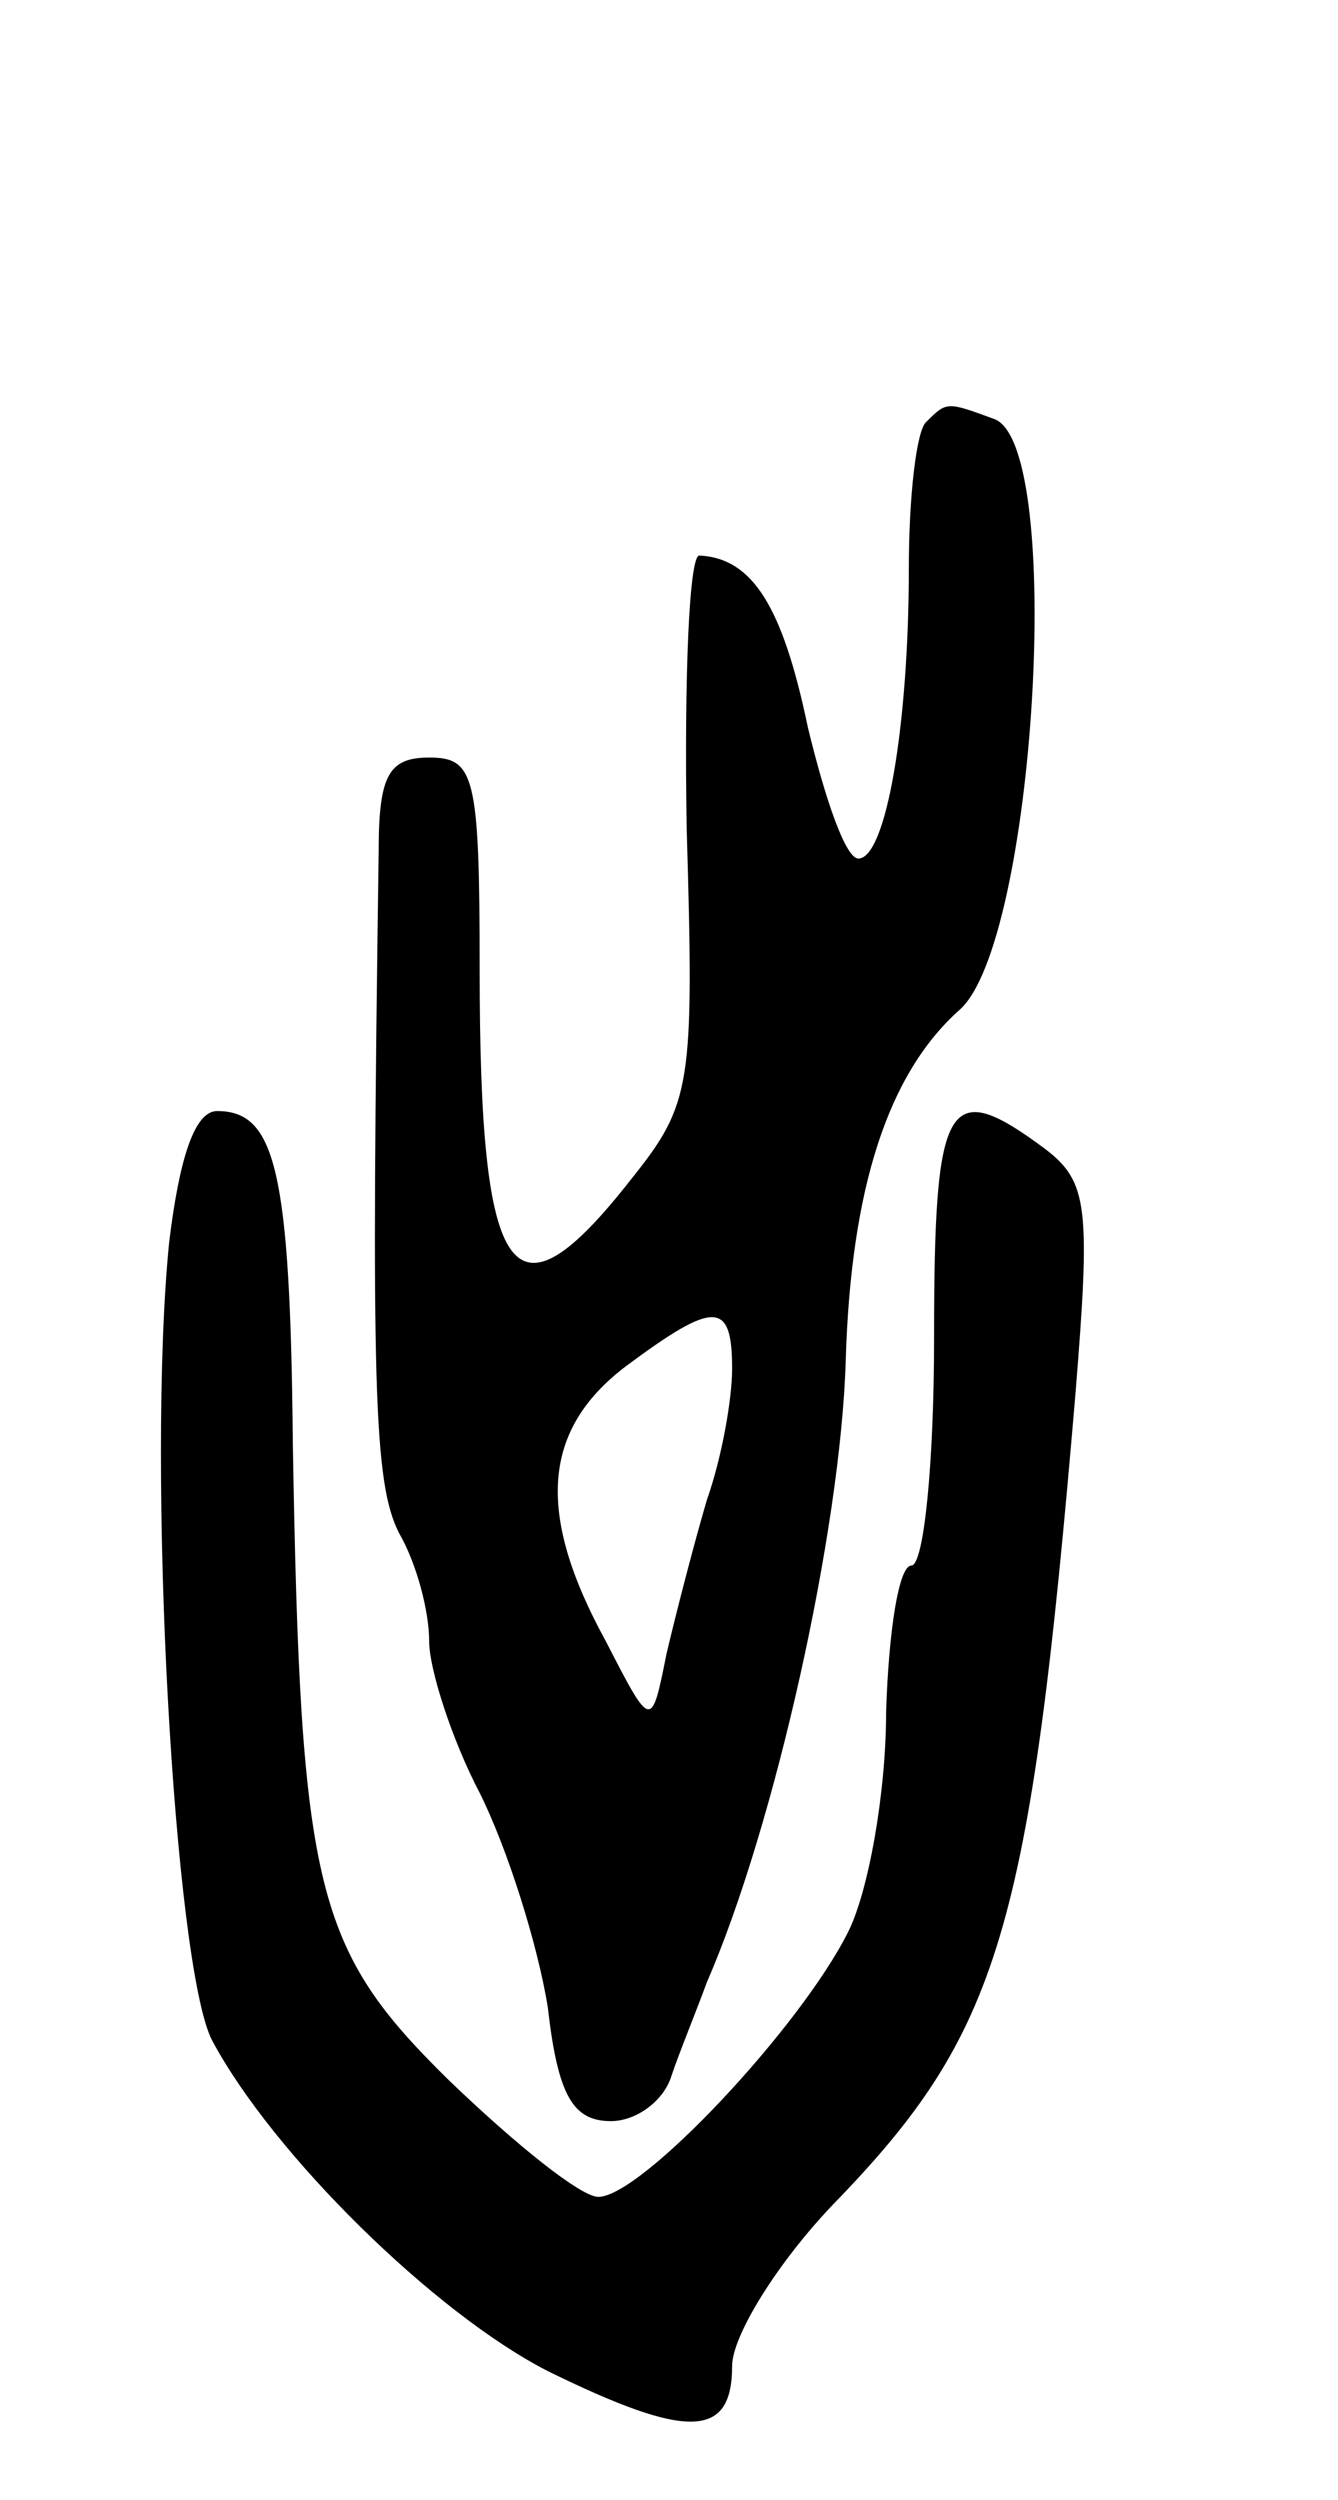
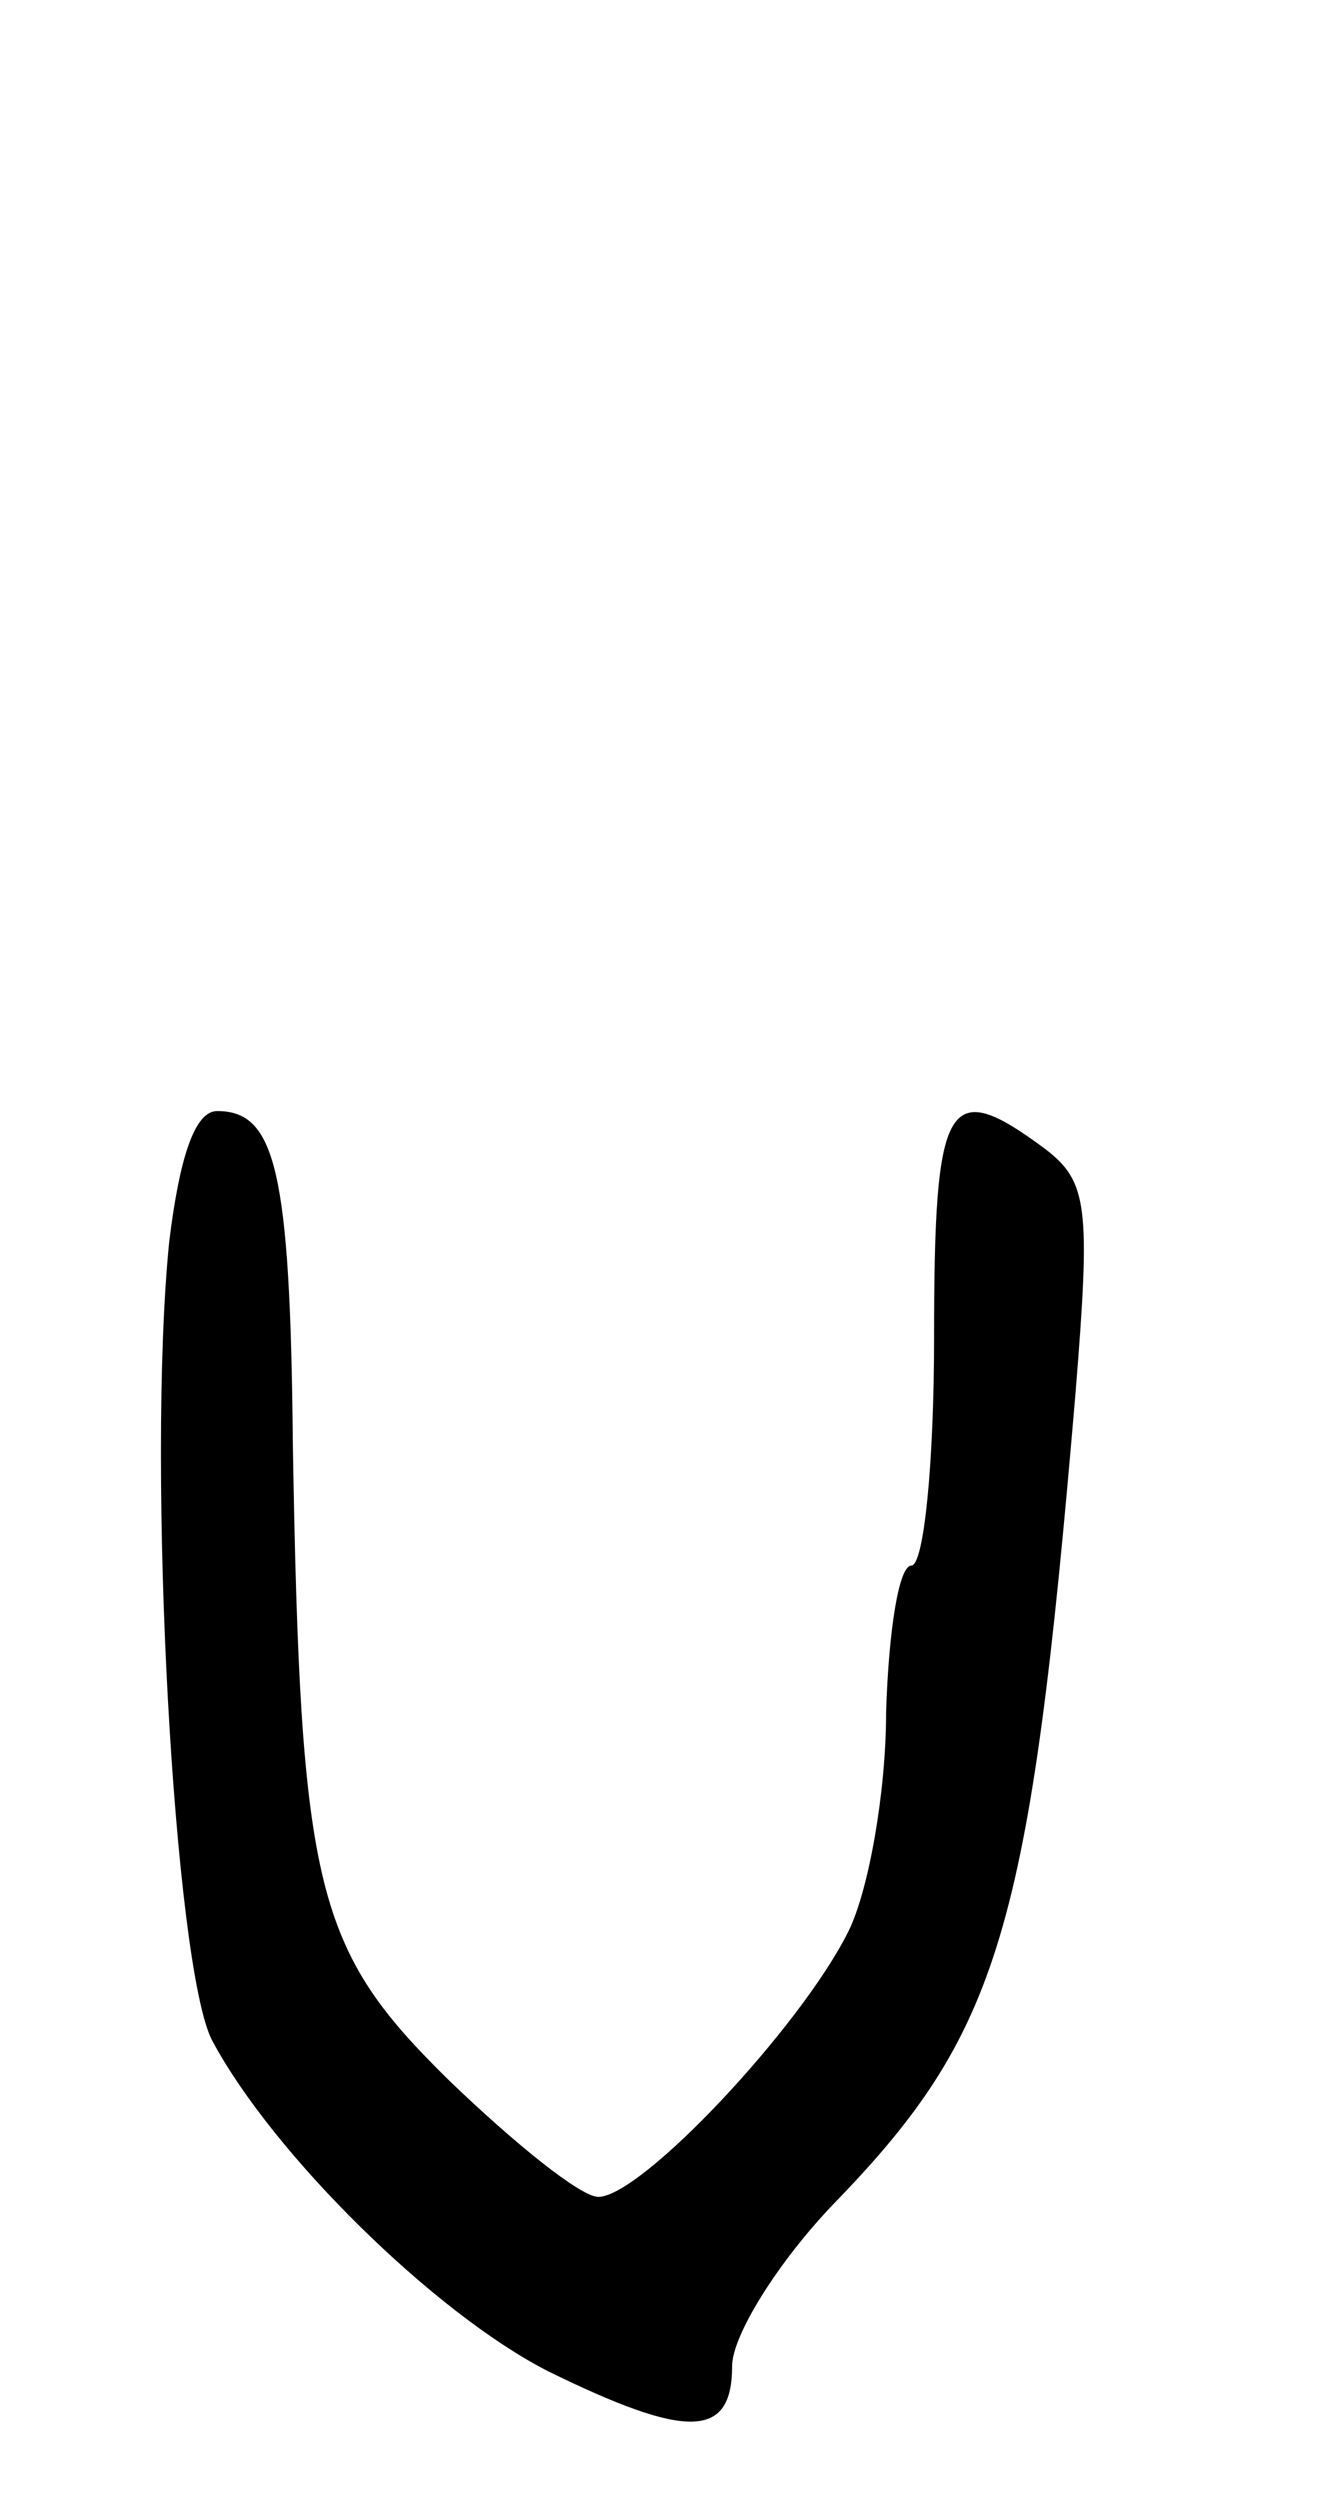
<svg xmlns="http://www.w3.org/2000/svg" version="1.0" width="53" height="99" viewBox="0 0 53 99">
  <g transform="translate(0,99) scale(0.1,-0.1)">
-     <path d="M367 823 c-4 -3 -7 -30 -7 -58 0 -62 -9 -115 -20 -115 -5 0 -13 23 -20 52 -10 48 -22 67 -43 68 -4 0 -6 -48 -5 -108 3 -102 2 -109 -22 -139 -47 -60 -60 -42 -60 83 0 77 -2 84 -20 84 -16 0 -20 -7 -20 -37 -3 -212 -2 -250 8 -270 7 -12 12 -31 12 -43 0 -11 9 -39 20 -60 11 -22 23 -60 27 -85 4 -35 10 -45 25 -45 10 0 21 8 24 18 3 9 10 26 14 37 27 62 53 179 55 246 2 69 17 114 45 139 30 26 42 223 14 234 -19 7 -19 7 -27 -1z m-77 -375 c0 -12 -4 -35 -10 -52 -5 -17 -12 -44 -16 -61 -6 -30 -6 -30 -24 5 -28 51 -25 84 8 109 35 26 42 26 42 -1z" />
    <path d="M67 498 c-9 -90 2 -287 17 -316 24 -45 88 -108 133 -131 55 -27 73 -27 73 2 0 12 18 41 40 64 66 68 78 108 96 321 6 74 5 84 -12 97 -39 29 -44 20 -44 -75 0 -49 -4 -90 -9 -90 -5 0 -9 -26 -10 -58 0 -32 -7 -71 -15 -87 -19 -38 -82 -105 -99 -105 -7 0 -33 21 -59 46 -53 52 -59 75 -62 252 -1 109 -7 132 -30 132 -9 0 -15 -19 -19 -52z" />
  </g>
</svg>